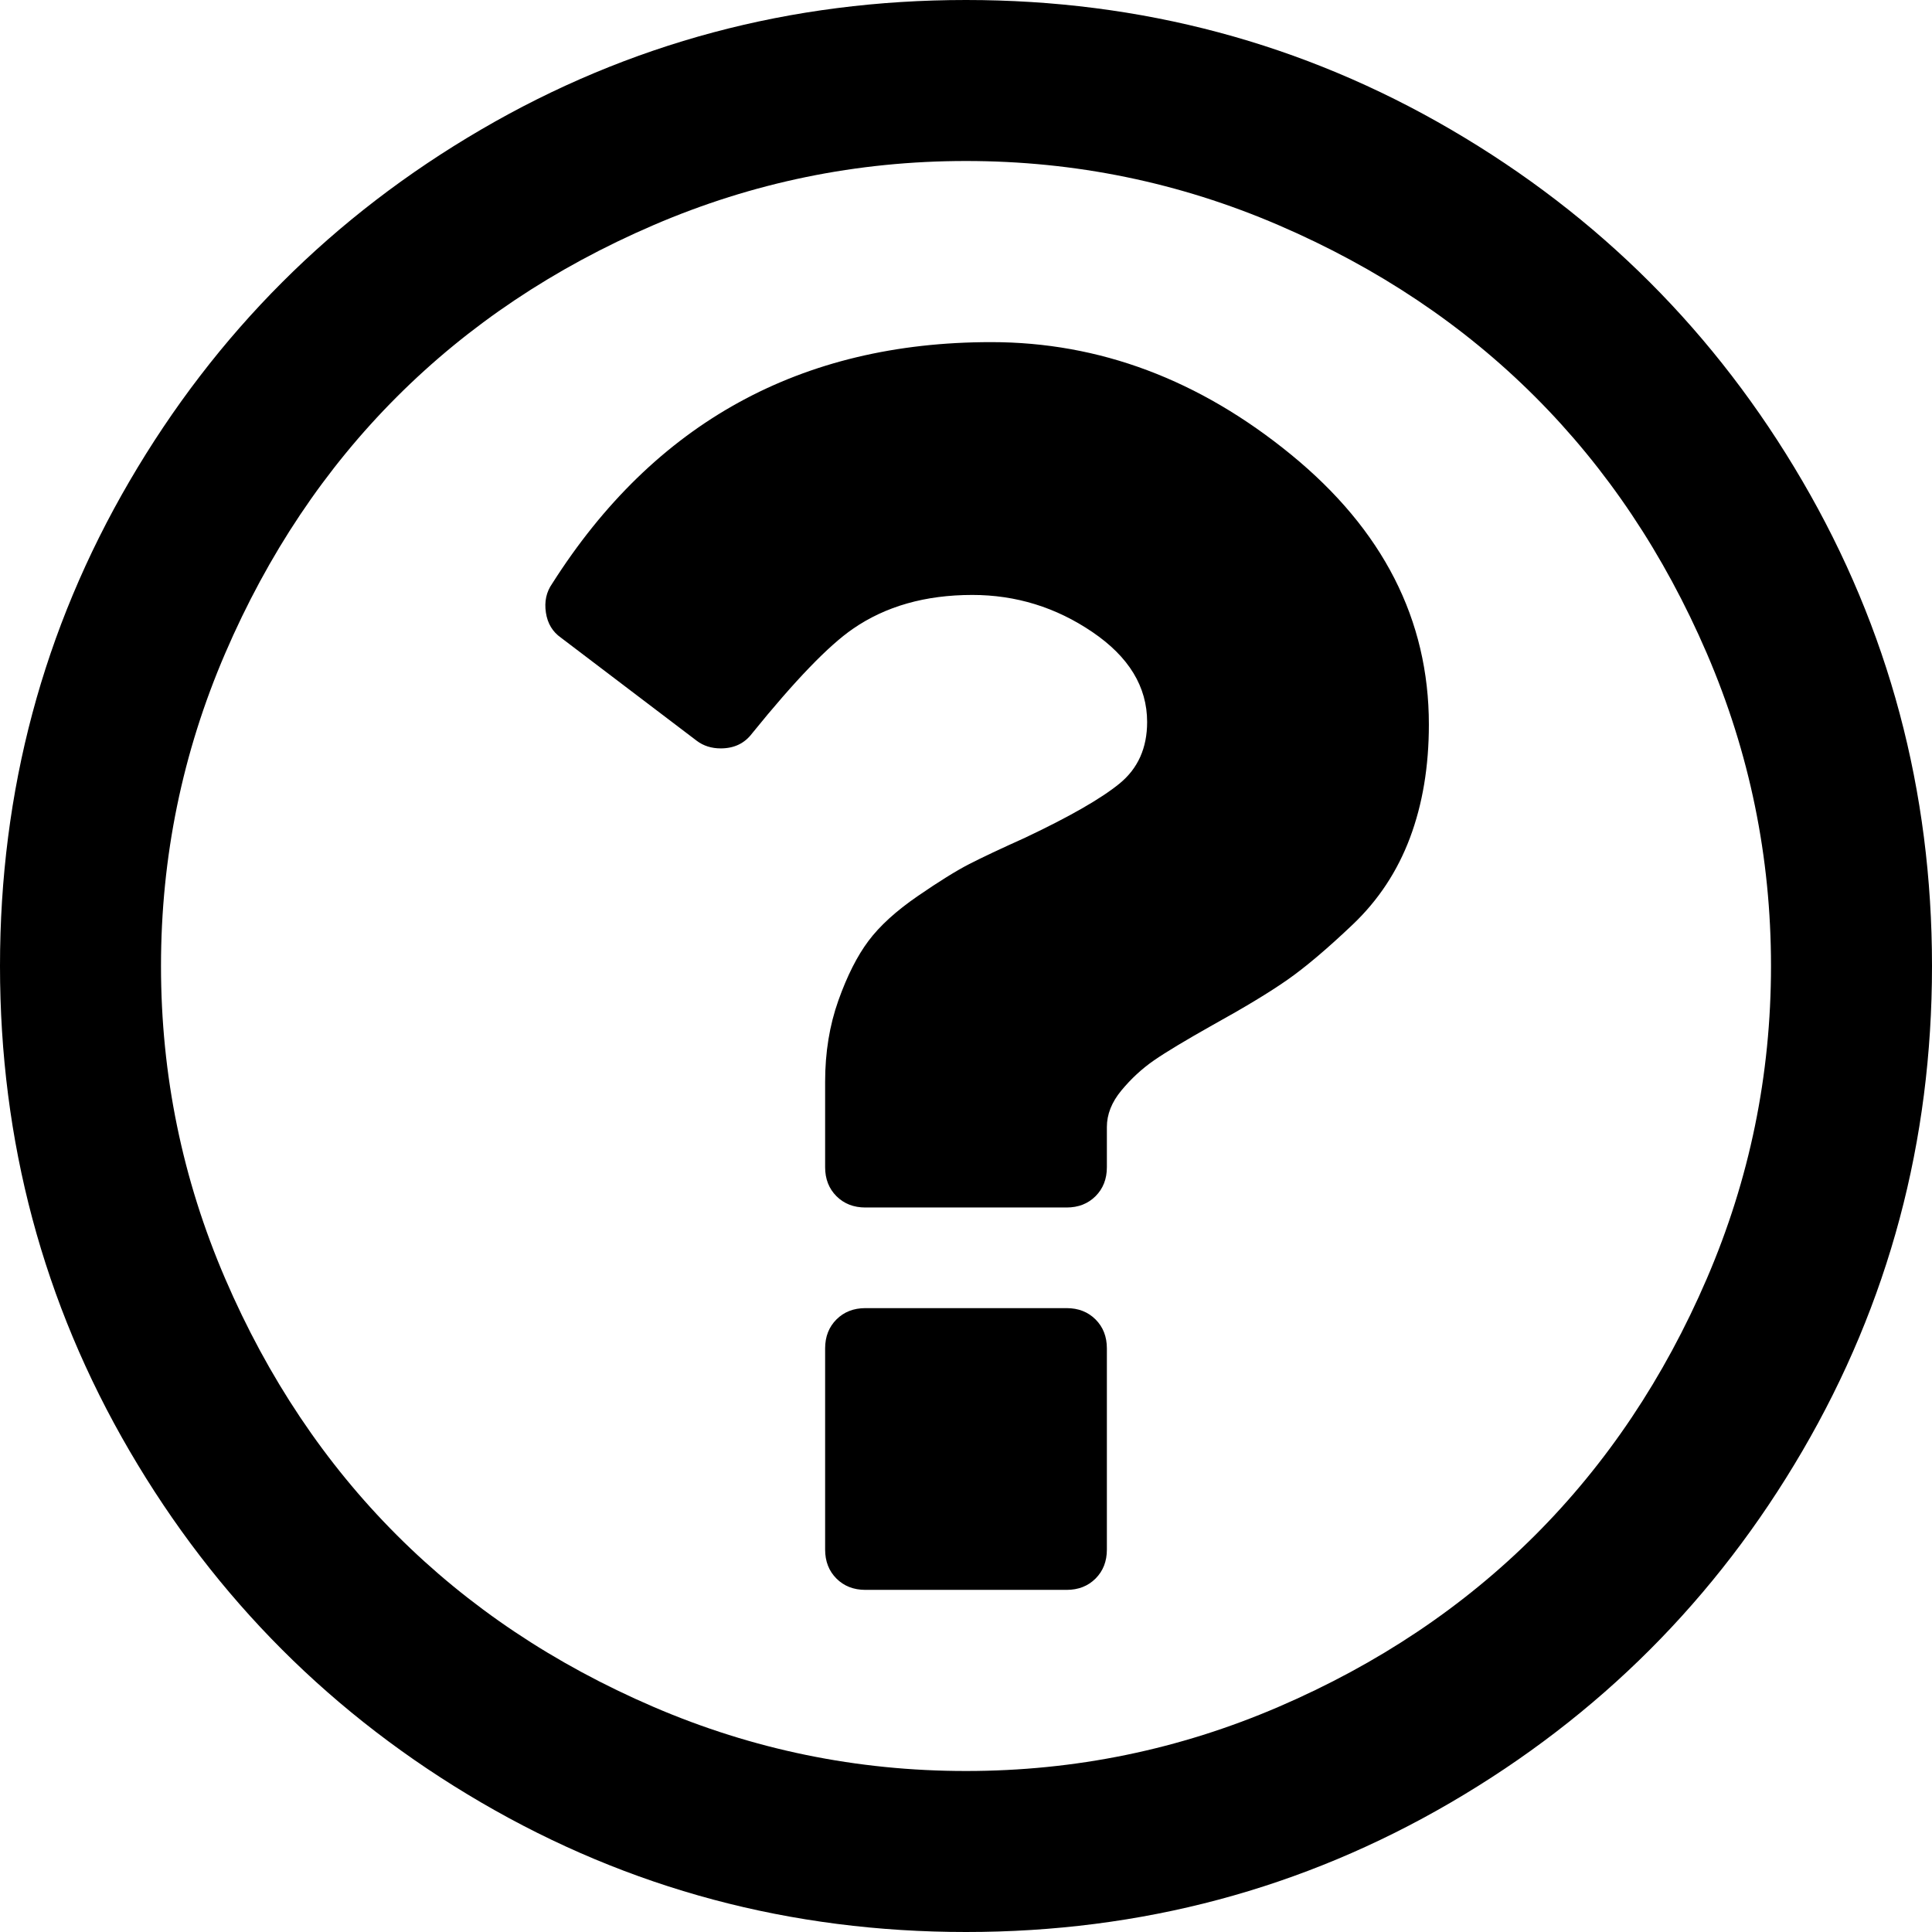
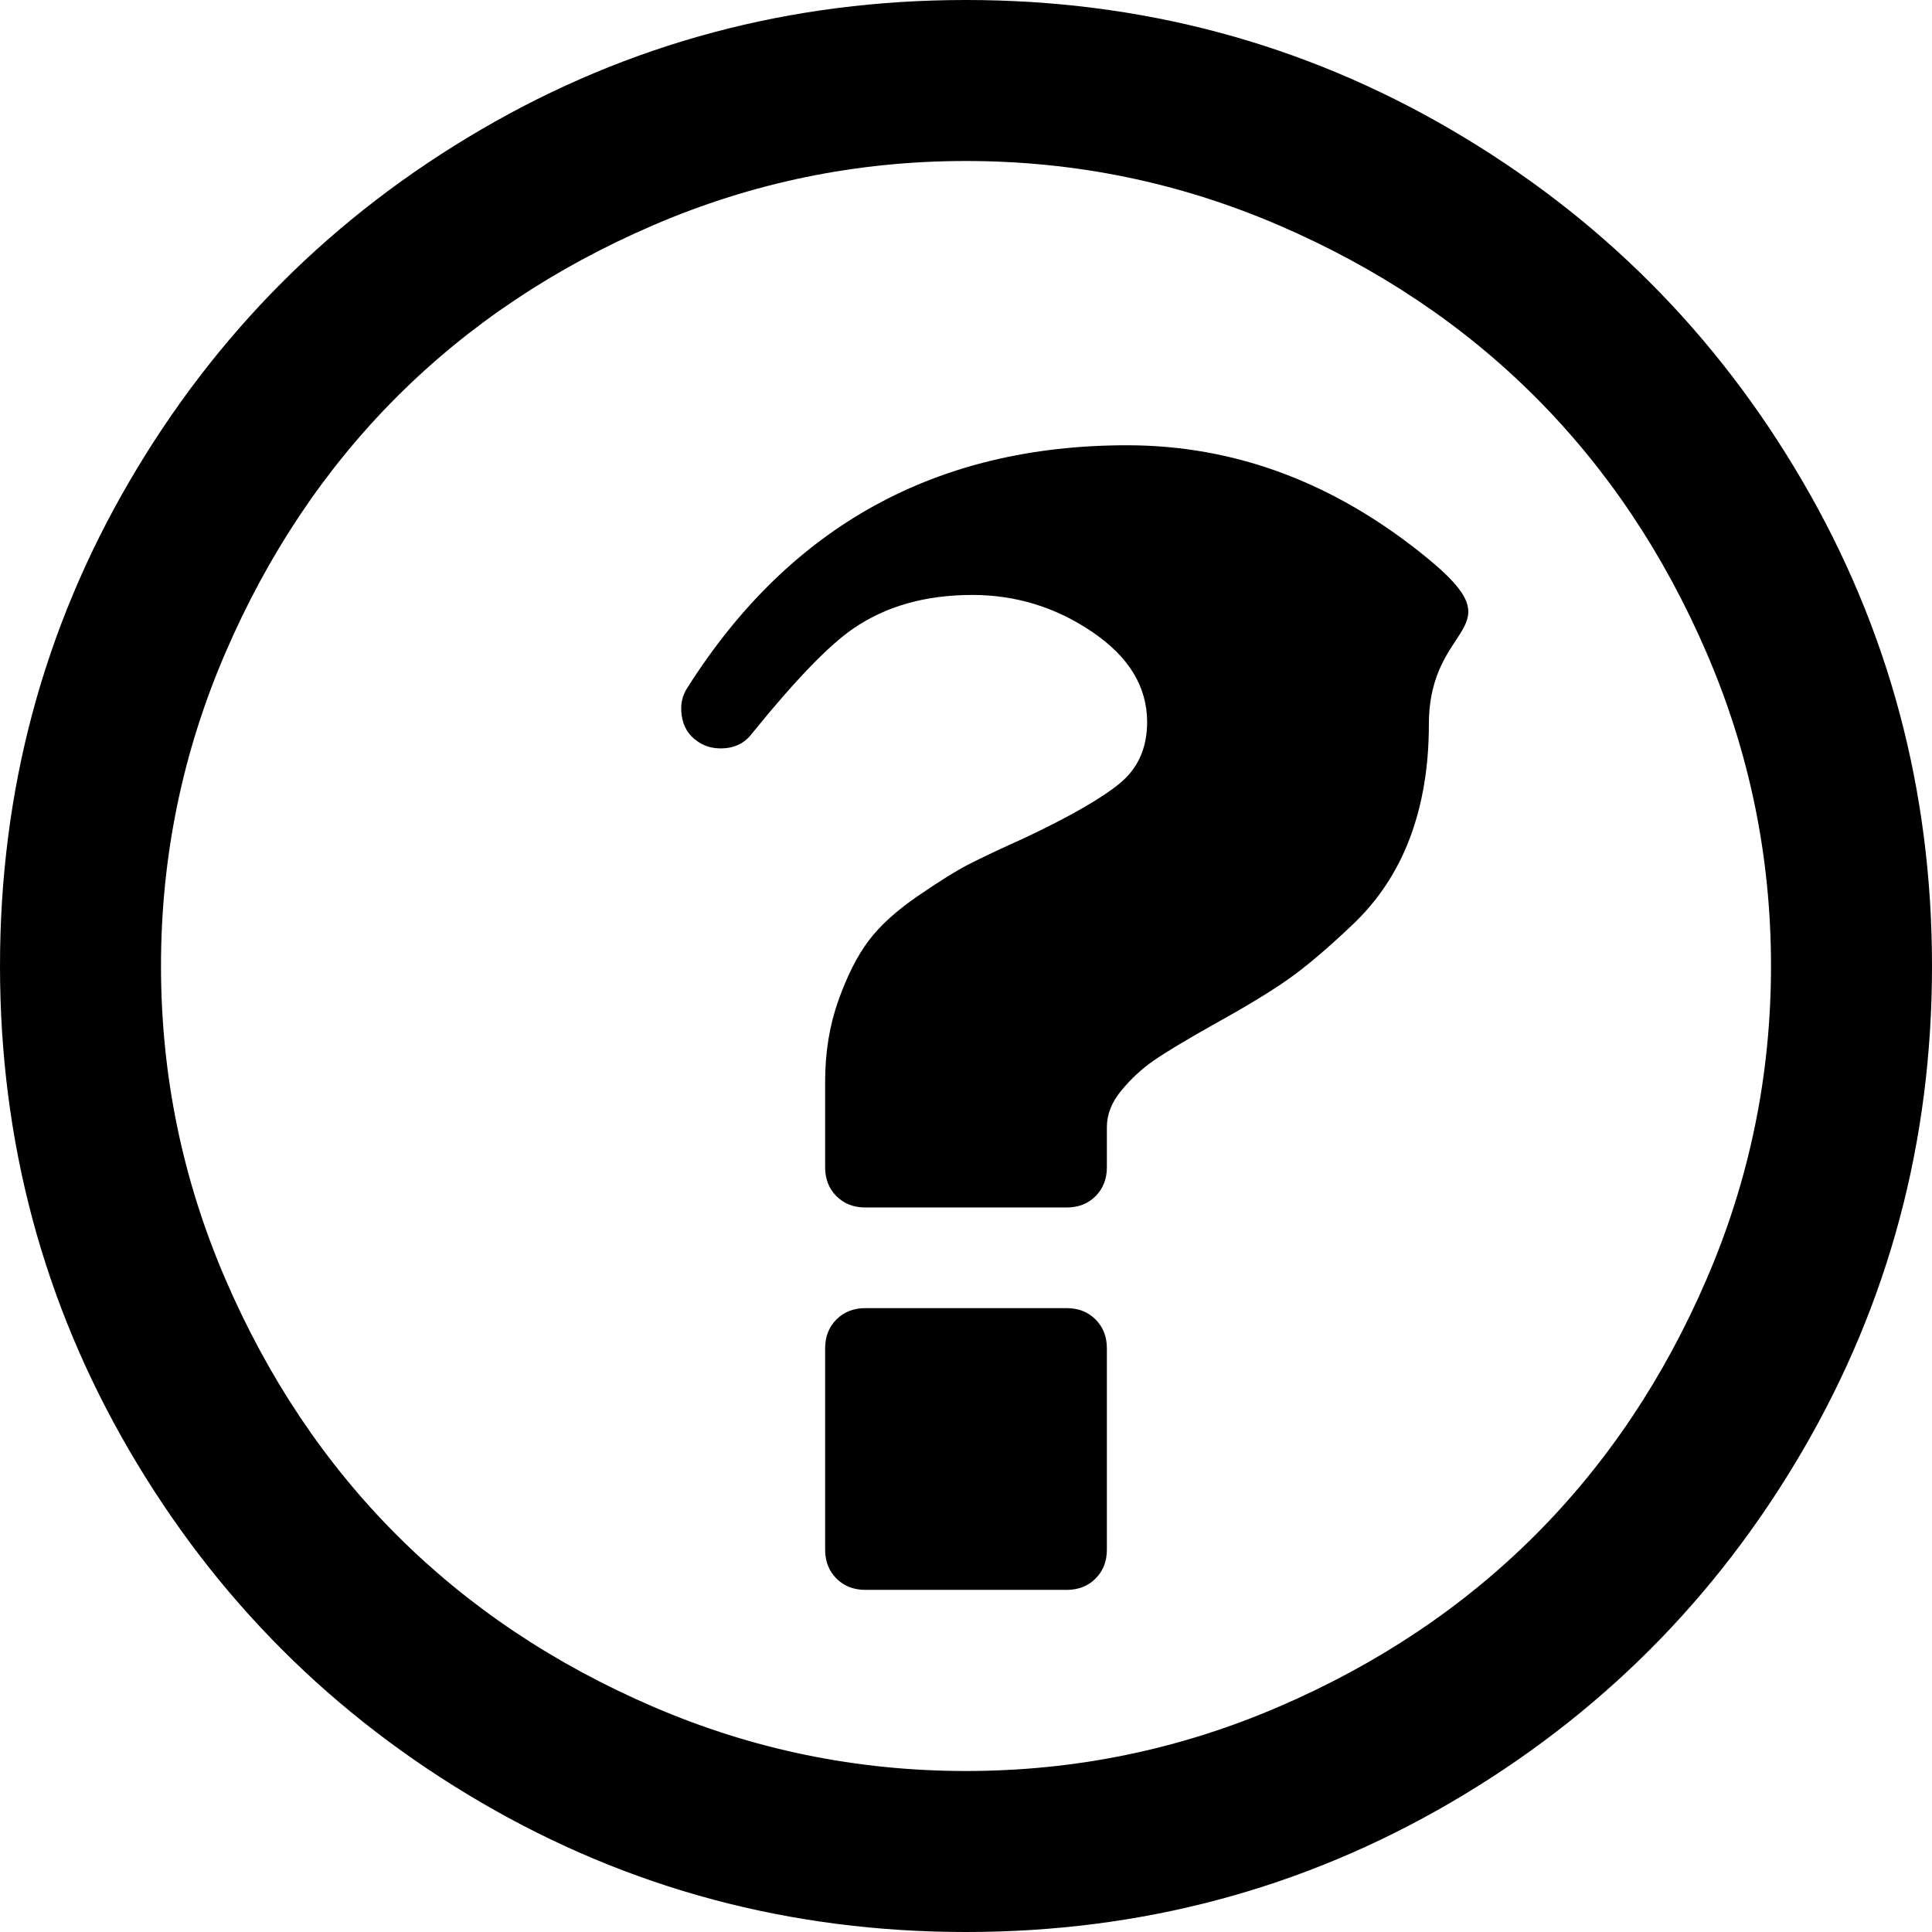
<svg xmlns="http://www.w3.org/2000/svg" version="1.2" baseProfile="tiny" id="Layer_1" x="0px" y="0px" viewBox="0 0 1536 1536" overflow="visible" xml:space="preserve">
-   <path d="M880,1072v160c0,9.3-3,17-9,23s-13.7,9-23,9H688c-9.3,0-17-3-23-9s-9-13.7-9-23v-160c0-9.3,3-17,9-23s13.7-9,23-9h160  c9.3,0,17,3,23,9S880,1062.7,880,1072z M1136,576c0,33.3-5,63.3-15,90s-25.2,49.7-45.5,69s-37.7,34-52,44c-14.3,10-34.2,22-59.5,36  c-21.3,12-36.8,21.3-46.5,28s-18.3,14.7-26,24S880,886,880,896v32c0,9.3-3,17-9,23s-13.7,9-23,9H688c-9.3,0-17-3-23-9s-9-13.7-9-23  v-68c0-23.3,3.5-44.8,10.5-64.5s15-35.5,24-47.5s22-23.8,39-35.5s30.7-20.2,41-25.5s25.2-12.3,44.5-21c35.3-16.7,60.3-31,75-43  s22-28.3,22-49c0-28-14.5-51.8-43.5-71.5c-29-19.7-60.8-29.5-95.5-29.5c-37.3,0-69,9-95,27c-19.3,13.3-46,41-80,83  c-6,8-14.3,12-25,12c-7.3,0-13.7-2-19-6l-108-82c-6.7-4.7-10.7-11.3-12-20s0.3-16.3,5-23c81.3-128,197.7-192,349-192  c86,0,165.5,29.8,238.5,89.5S1136,492.7,1136,576z M768,128c-86.7,0-169.5,17-248.5,51s-147,79.5-204,136.5S213,440.5,179,519.5  S128,681.3,128,768s17,169.5,51,248.5s79.5,147,136.5,204s125,102.5,204,136.5s161.8,51,248.5,51s169.5-17,248.5-51  s147-79.5,204-136.5s102.5-125,136.5-204s51-161.8,51-248.5s-17-169.5-51-248.5s-79.5-147-136.5-204s-125-102.5-204-136.5  S854.7,128,768,128z M1536,768c0,139.3-34.3,267.8-103,385.5s-161.8,210.8-279.5,279.5S907.3,1536,768,1536s-267.8-34.3-385.5-103  S171.7,1271.2,103,1153.5S0,907.3,0,768s34.3-267.8,103-385.5S264.8,171.7,382.5,103S628.7,0,768,0s267.8,34.3,385.5,103  s210.8,161.8,279.5,279.5S1536,628.7,1536,768z" />
+   <path d="M880,1072v160c0,9.3-3,17-9,23s-13.7,9-23,9H688c-9.3,0-17-3-23-9s-9-13.7-9-23v-160c0-9.3,3-17,9-23s13.7-9,23-9h160  c9.3,0,17,3,23,9S880,1062.7,880,1072z M1136,576c0,33.3-5,63.3-15,90s-25.2,49.7-45.5,69s-37.7,34-52,44c-14.3,10-34.2,22-59.5,36  c-21.3,12-36.8,21.3-46.5,28s-18.3,14.7-26,24S880,886,880,896v32c0,9.3-3,17-9,23s-13.7,9-23,9H688c-9.3,0-17-3-23-9s-9-13.7-9-23  v-68c0-23.3,3.5-44.8,10.5-64.5s15-35.5,24-47.5s22-23.8,39-35.5s30.7-20.2,41-25.5s25.2-12.3,44.5-21c35.3-16.7,60.3-31,75-43  s22-28.3,22-49c0-28-14.5-51.8-43.5-71.5c-29-19.7-60.8-29.5-95.5-29.5c-37.3,0-69,9-95,27c-19.3,13.3-46,41-80,83  c-6,8-14.3,12-25,12c-7.3,0-13.7-2-19-6c-6.7-4.7-10.7-11.3-12-20s0.3-16.3,5-23c81.3-128,197.7-192,349-192  c86,0,165.5,29.8,238.5,89.5S1136,492.7,1136,576z M768,128c-86.7,0-169.5,17-248.5,51s-147,79.5-204,136.5S213,440.5,179,519.5  S128,681.3,128,768s17,169.5,51,248.5s79.5,147,136.5,204s125,102.5,204,136.5s161.8,51,248.5,51s169.5-17,248.5-51  s147-79.5,204-136.5s102.5-125,136.5-204s51-161.8,51-248.5s-17-169.5-51-248.5s-79.5-147-136.5-204s-125-102.5-204-136.5  S854.7,128,768,128z M1536,768c0,139.3-34.3,267.8-103,385.5s-161.8,210.8-279.5,279.5S907.3,1536,768,1536s-267.8-34.3-385.5-103  S171.7,1271.2,103,1153.5S0,907.3,0,768s34.3-267.8,103-385.5S264.8,171.7,382.5,103S628.7,0,768,0s267.8,34.3,385.5,103  s210.8,161.8,279.5,279.5S1536,628.7,1536,768z" />
</svg>